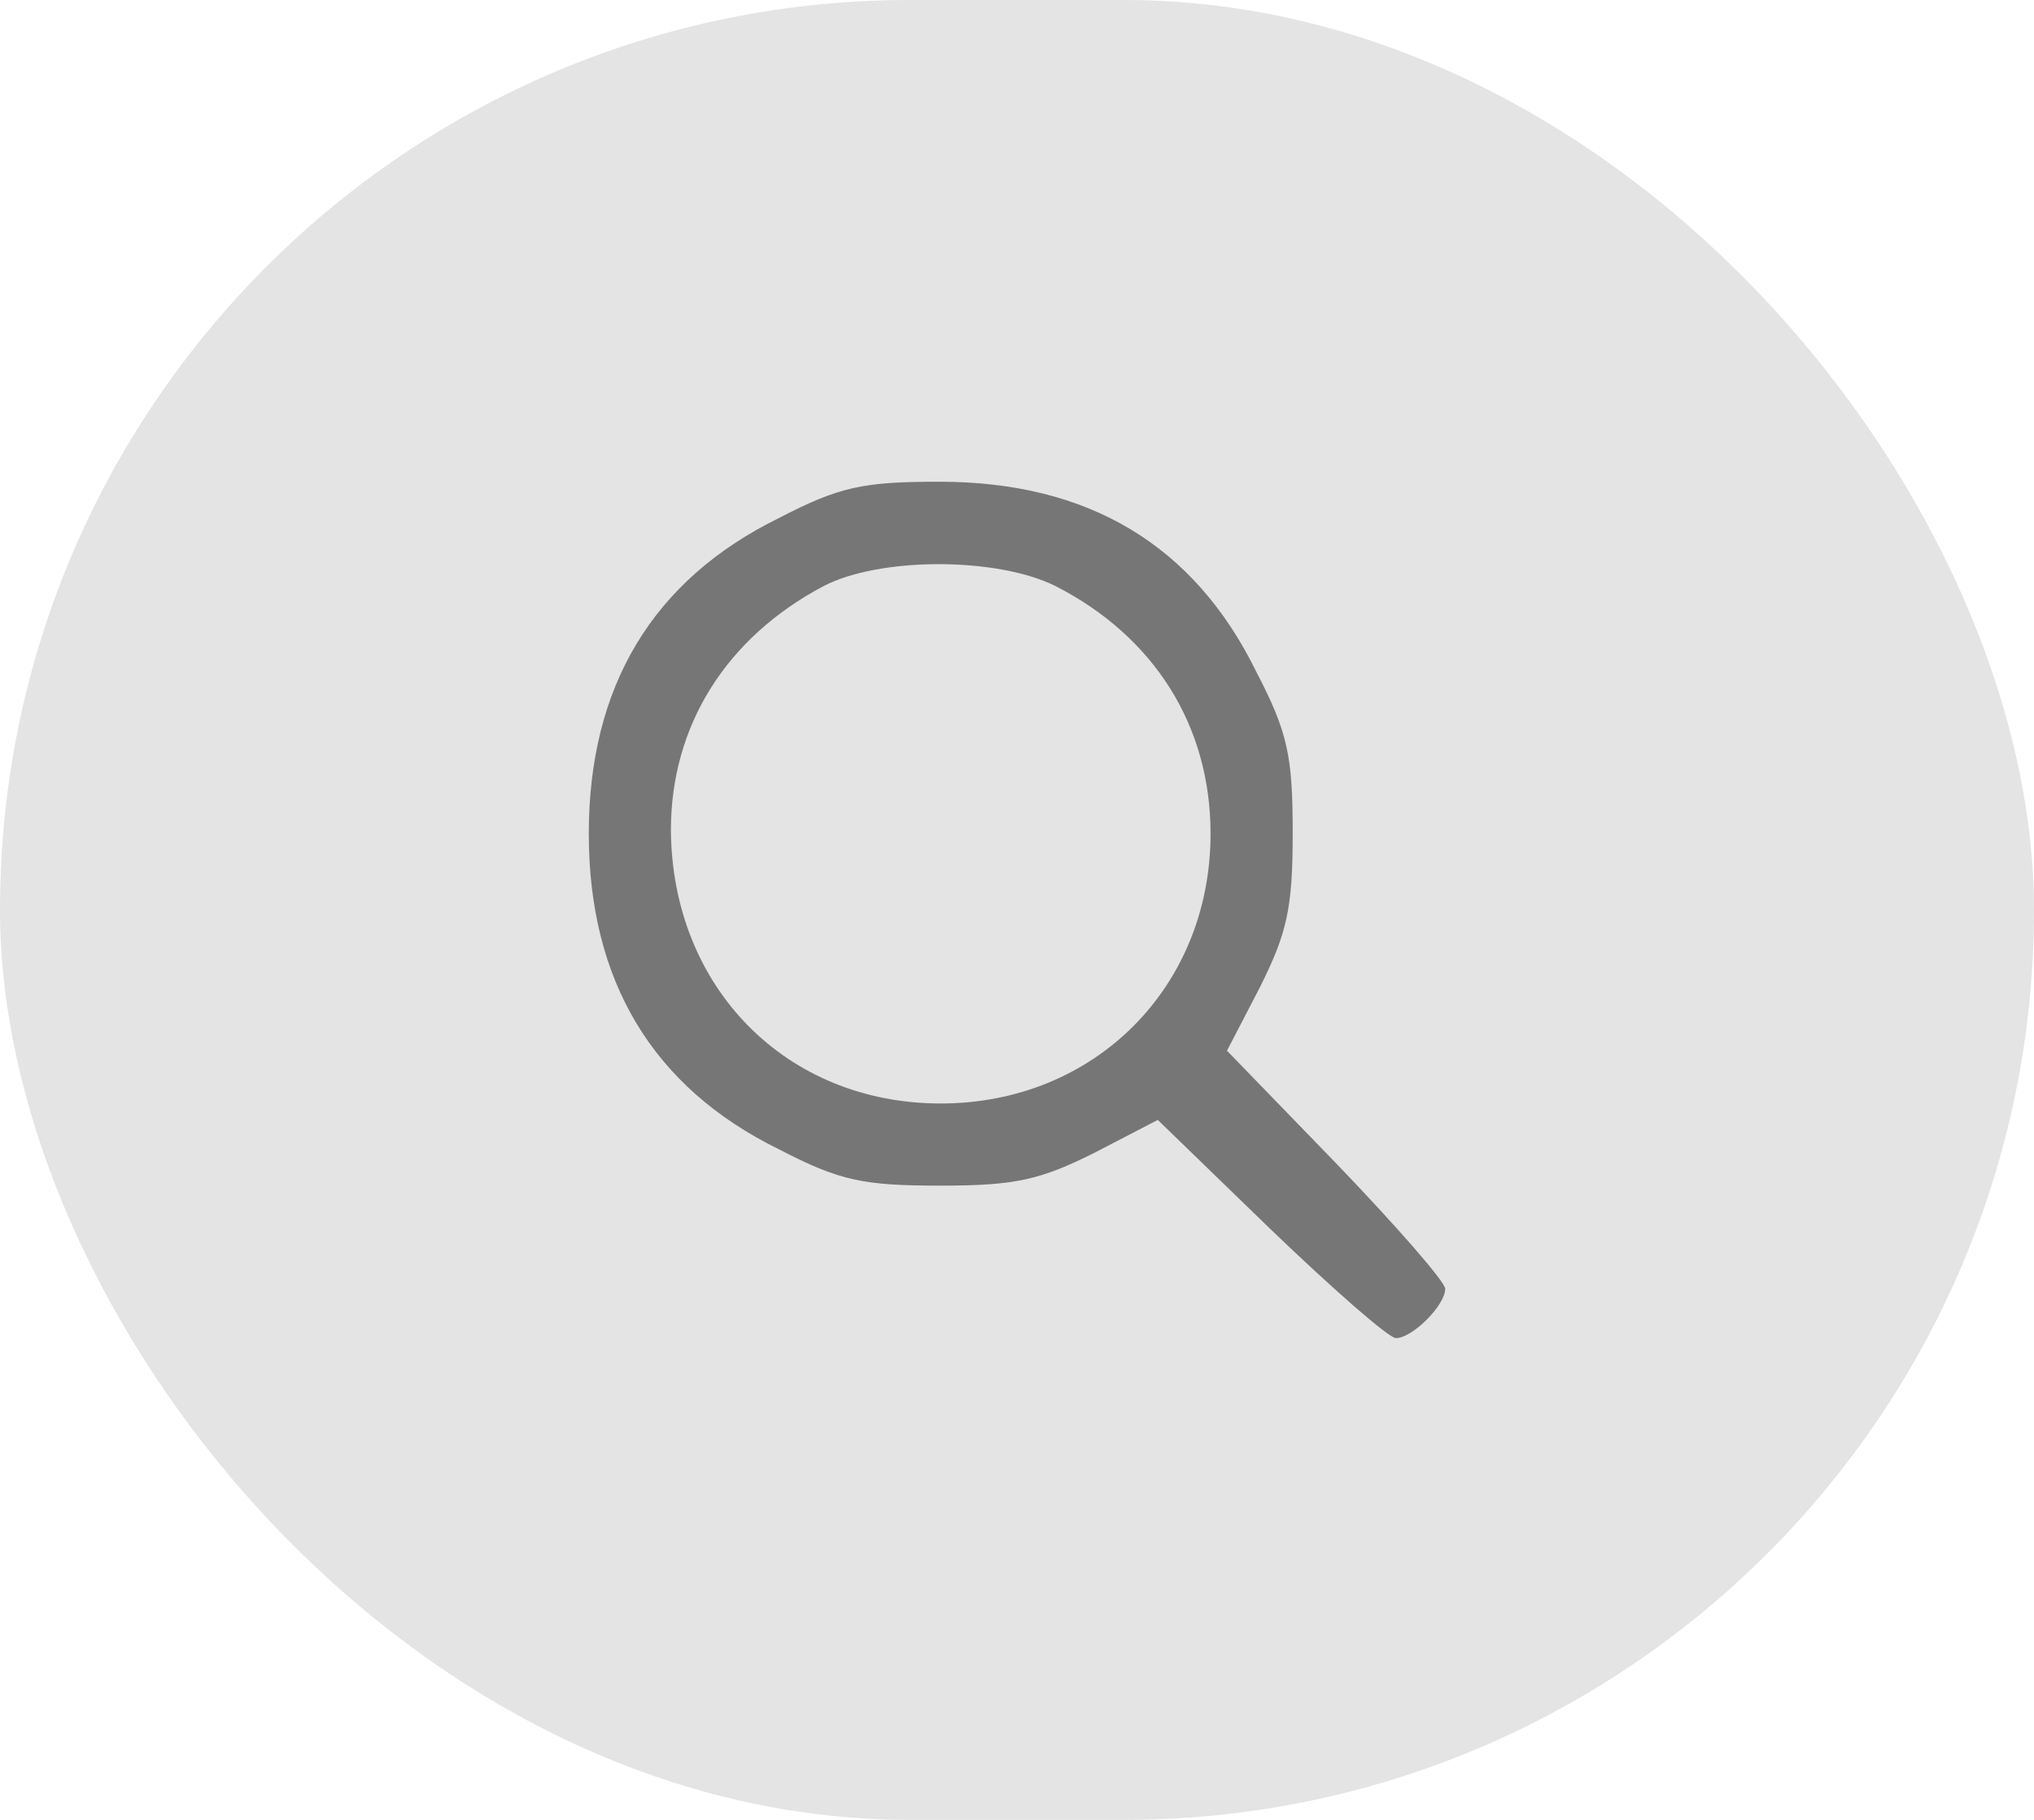
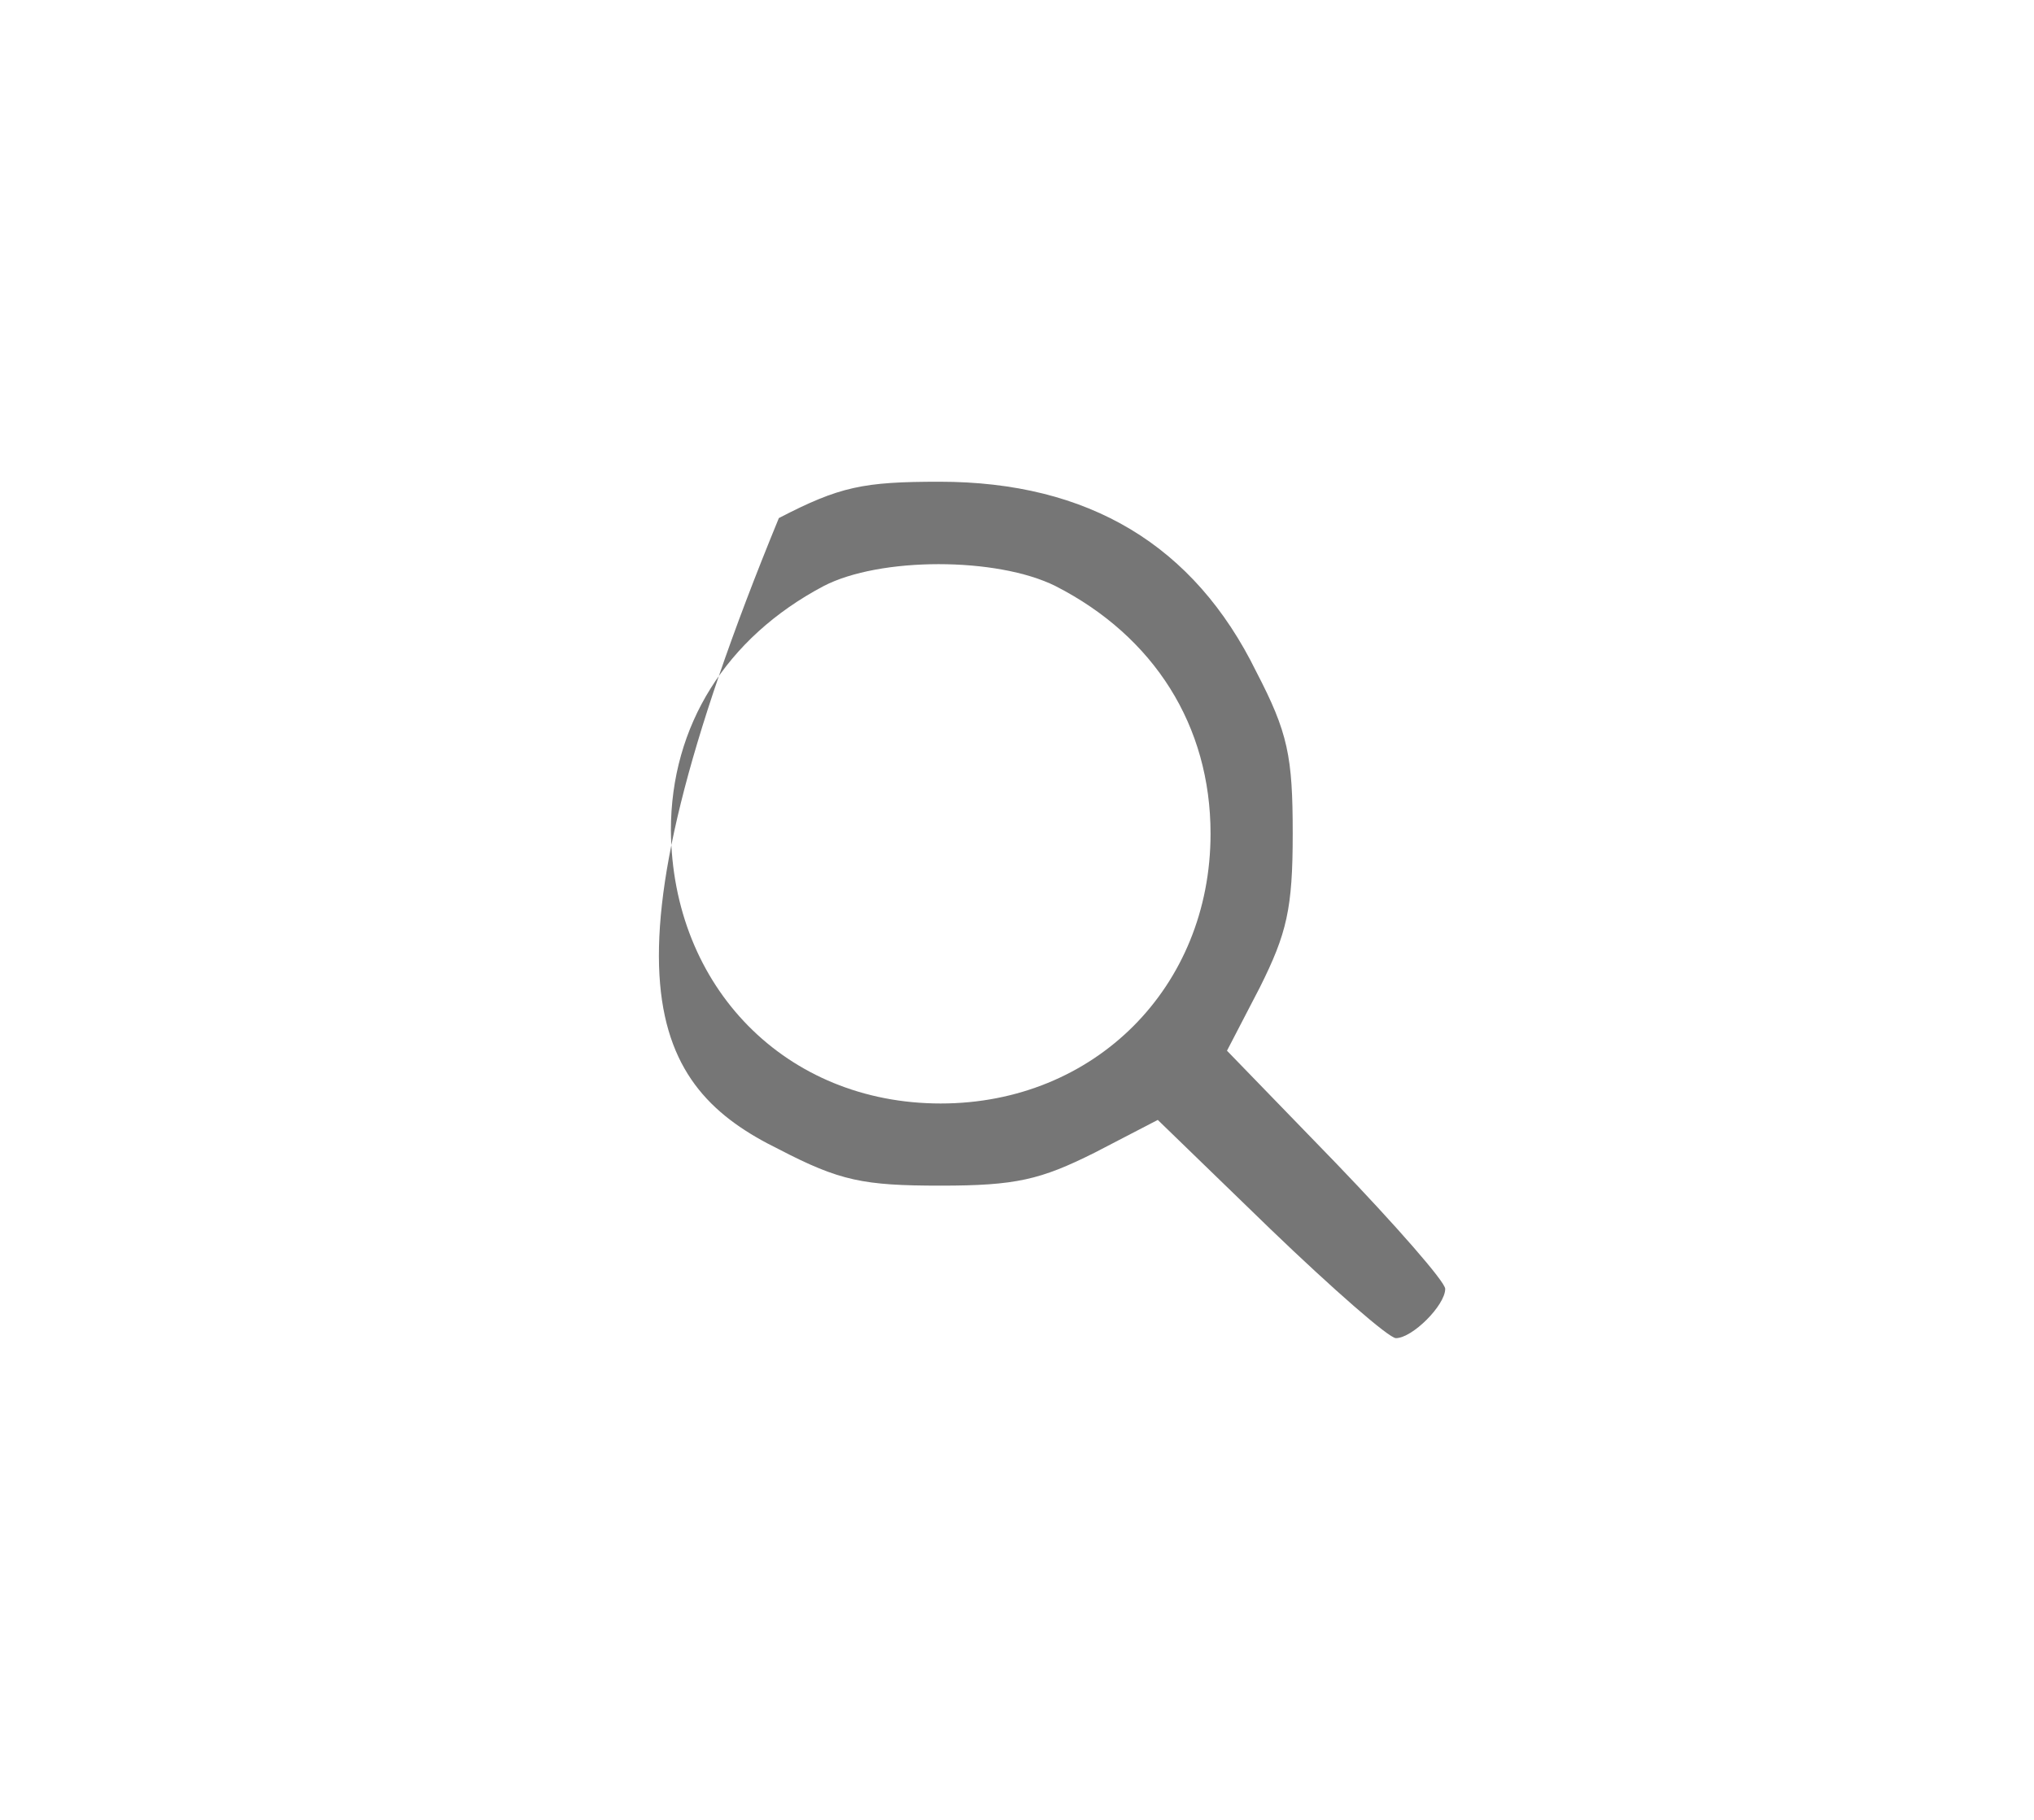
<svg xmlns="http://www.w3.org/2000/svg" width="38" height="34" viewBox="0 0 38 34" fill="none">
-   <rect width="38" height="34" rx="17" fill="#E4E4E4" />
-   <path d="M14.551 9.679C12.184 10.841 11 12.836 11 15.575C11 18.315 12.184 20.31 14.551 21.471C15.69 22.063 16.129 22.151 17.575 22.151C18.978 22.151 19.438 22.041 20.447 21.537L21.63 20.923L23.734 22.962C24.896 24.079 25.948 25 26.079 25C26.386 25 27 24.386 27 24.079C27 23.948 26.079 22.896 24.962 21.734L22.923 19.63L23.537 18.447C24.041 17.438 24.151 16.978 24.151 15.575C24.151 14.129 24.063 13.69 23.471 12.551C22.31 10.184 20.337 9 17.553 9C16.129 9 15.69 9.088 14.551 9.679ZM19.723 10.951C21.564 11.893 22.616 13.559 22.616 15.575C22.616 18.447 20.447 20.616 17.575 20.616C14.682 20.616 12.556 18.447 12.534 15.51C12.534 13.559 13.564 11.915 15.384 10.951C16.436 10.403 18.627 10.403 19.723 10.951Z" fill="#767676" />
+   <path d="M14.551 9.679C11 18.315 12.184 20.31 14.551 21.471C15.69 22.063 16.129 22.151 17.575 22.151C18.978 22.151 19.438 22.041 20.447 21.537L21.63 20.923L23.734 22.962C24.896 24.079 25.948 25 26.079 25C26.386 25 27 24.386 27 24.079C27 23.948 26.079 22.896 24.962 21.734L22.923 19.63L23.537 18.447C24.041 17.438 24.151 16.978 24.151 15.575C24.151 14.129 24.063 13.69 23.471 12.551C22.31 10.184 20.337 9 17.553 9C16.129 9 15.69 9.088 14.551 9.679ZM19.723 10.951C21.564 11.893 22.616 13.559 22.616 15.575C22.616 18.447 20.447 20.616 17.575 20.616C14.682 20.616 12.556 18.447 12.534 15.51C12.534 13.559 13.564 11.915 15.384 10.951C16.436 10.403 18.627 10.403 19.723 10.951Z" fill="#767676" />
</svg>